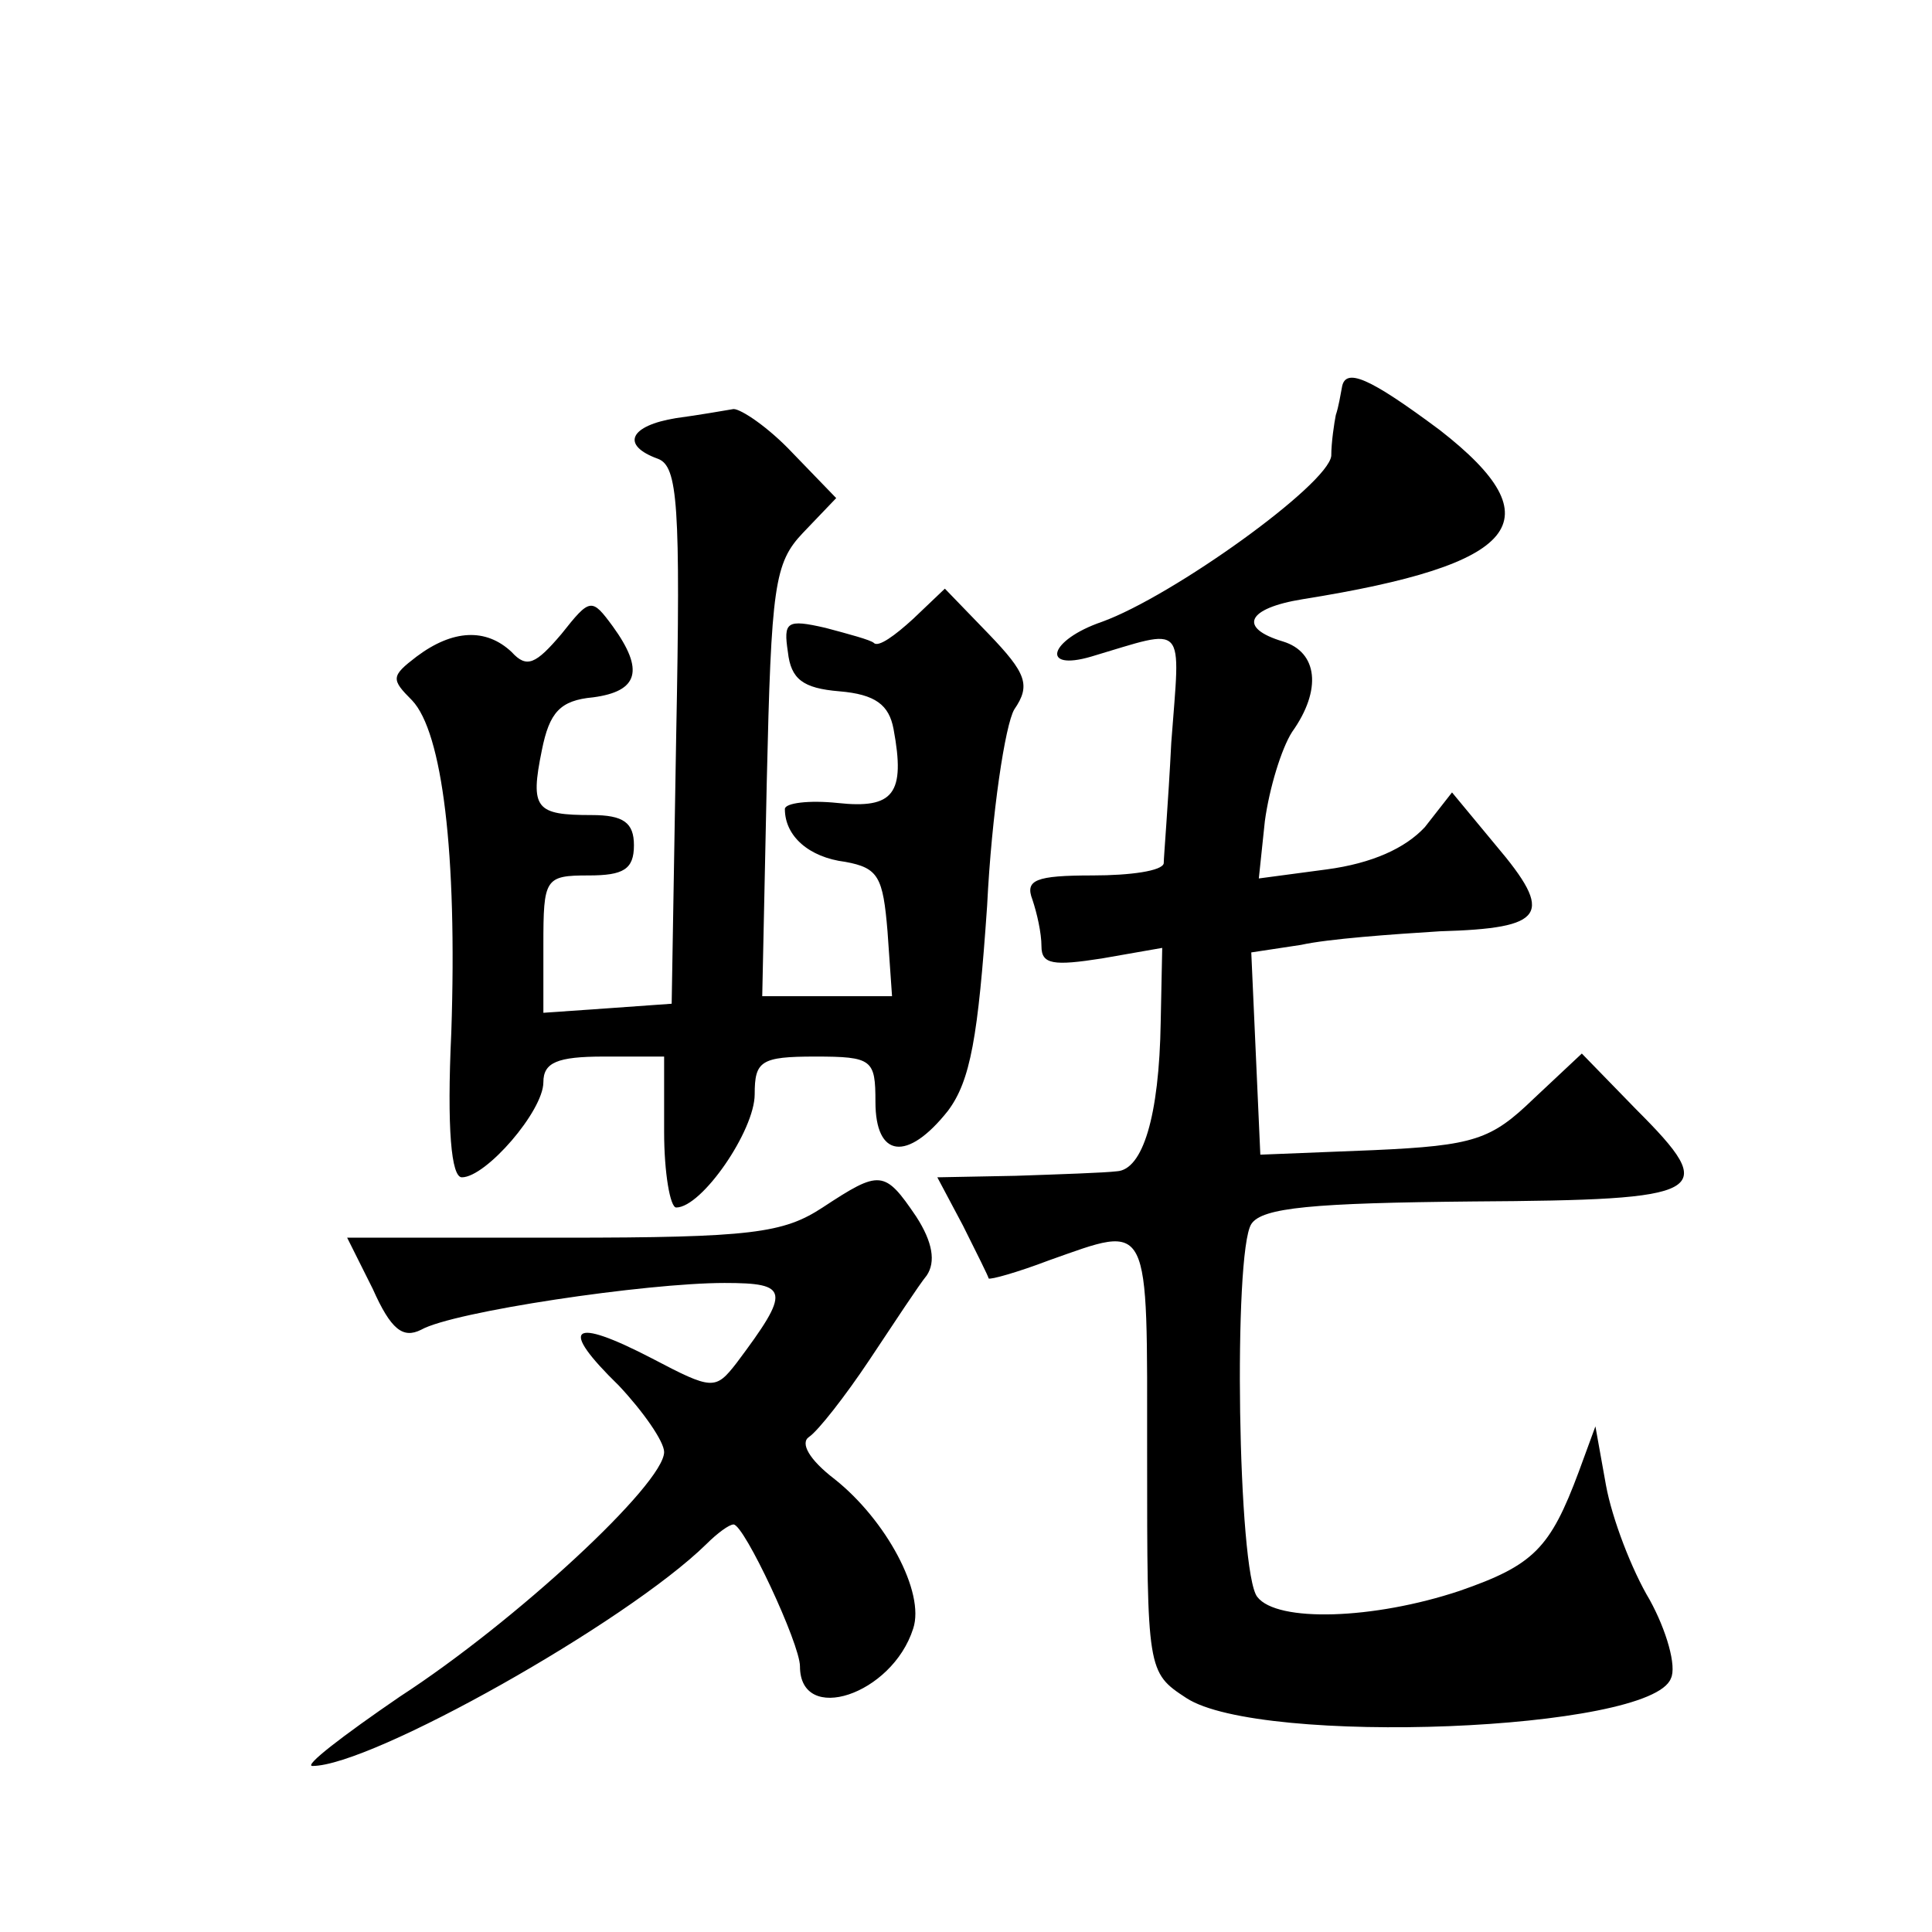
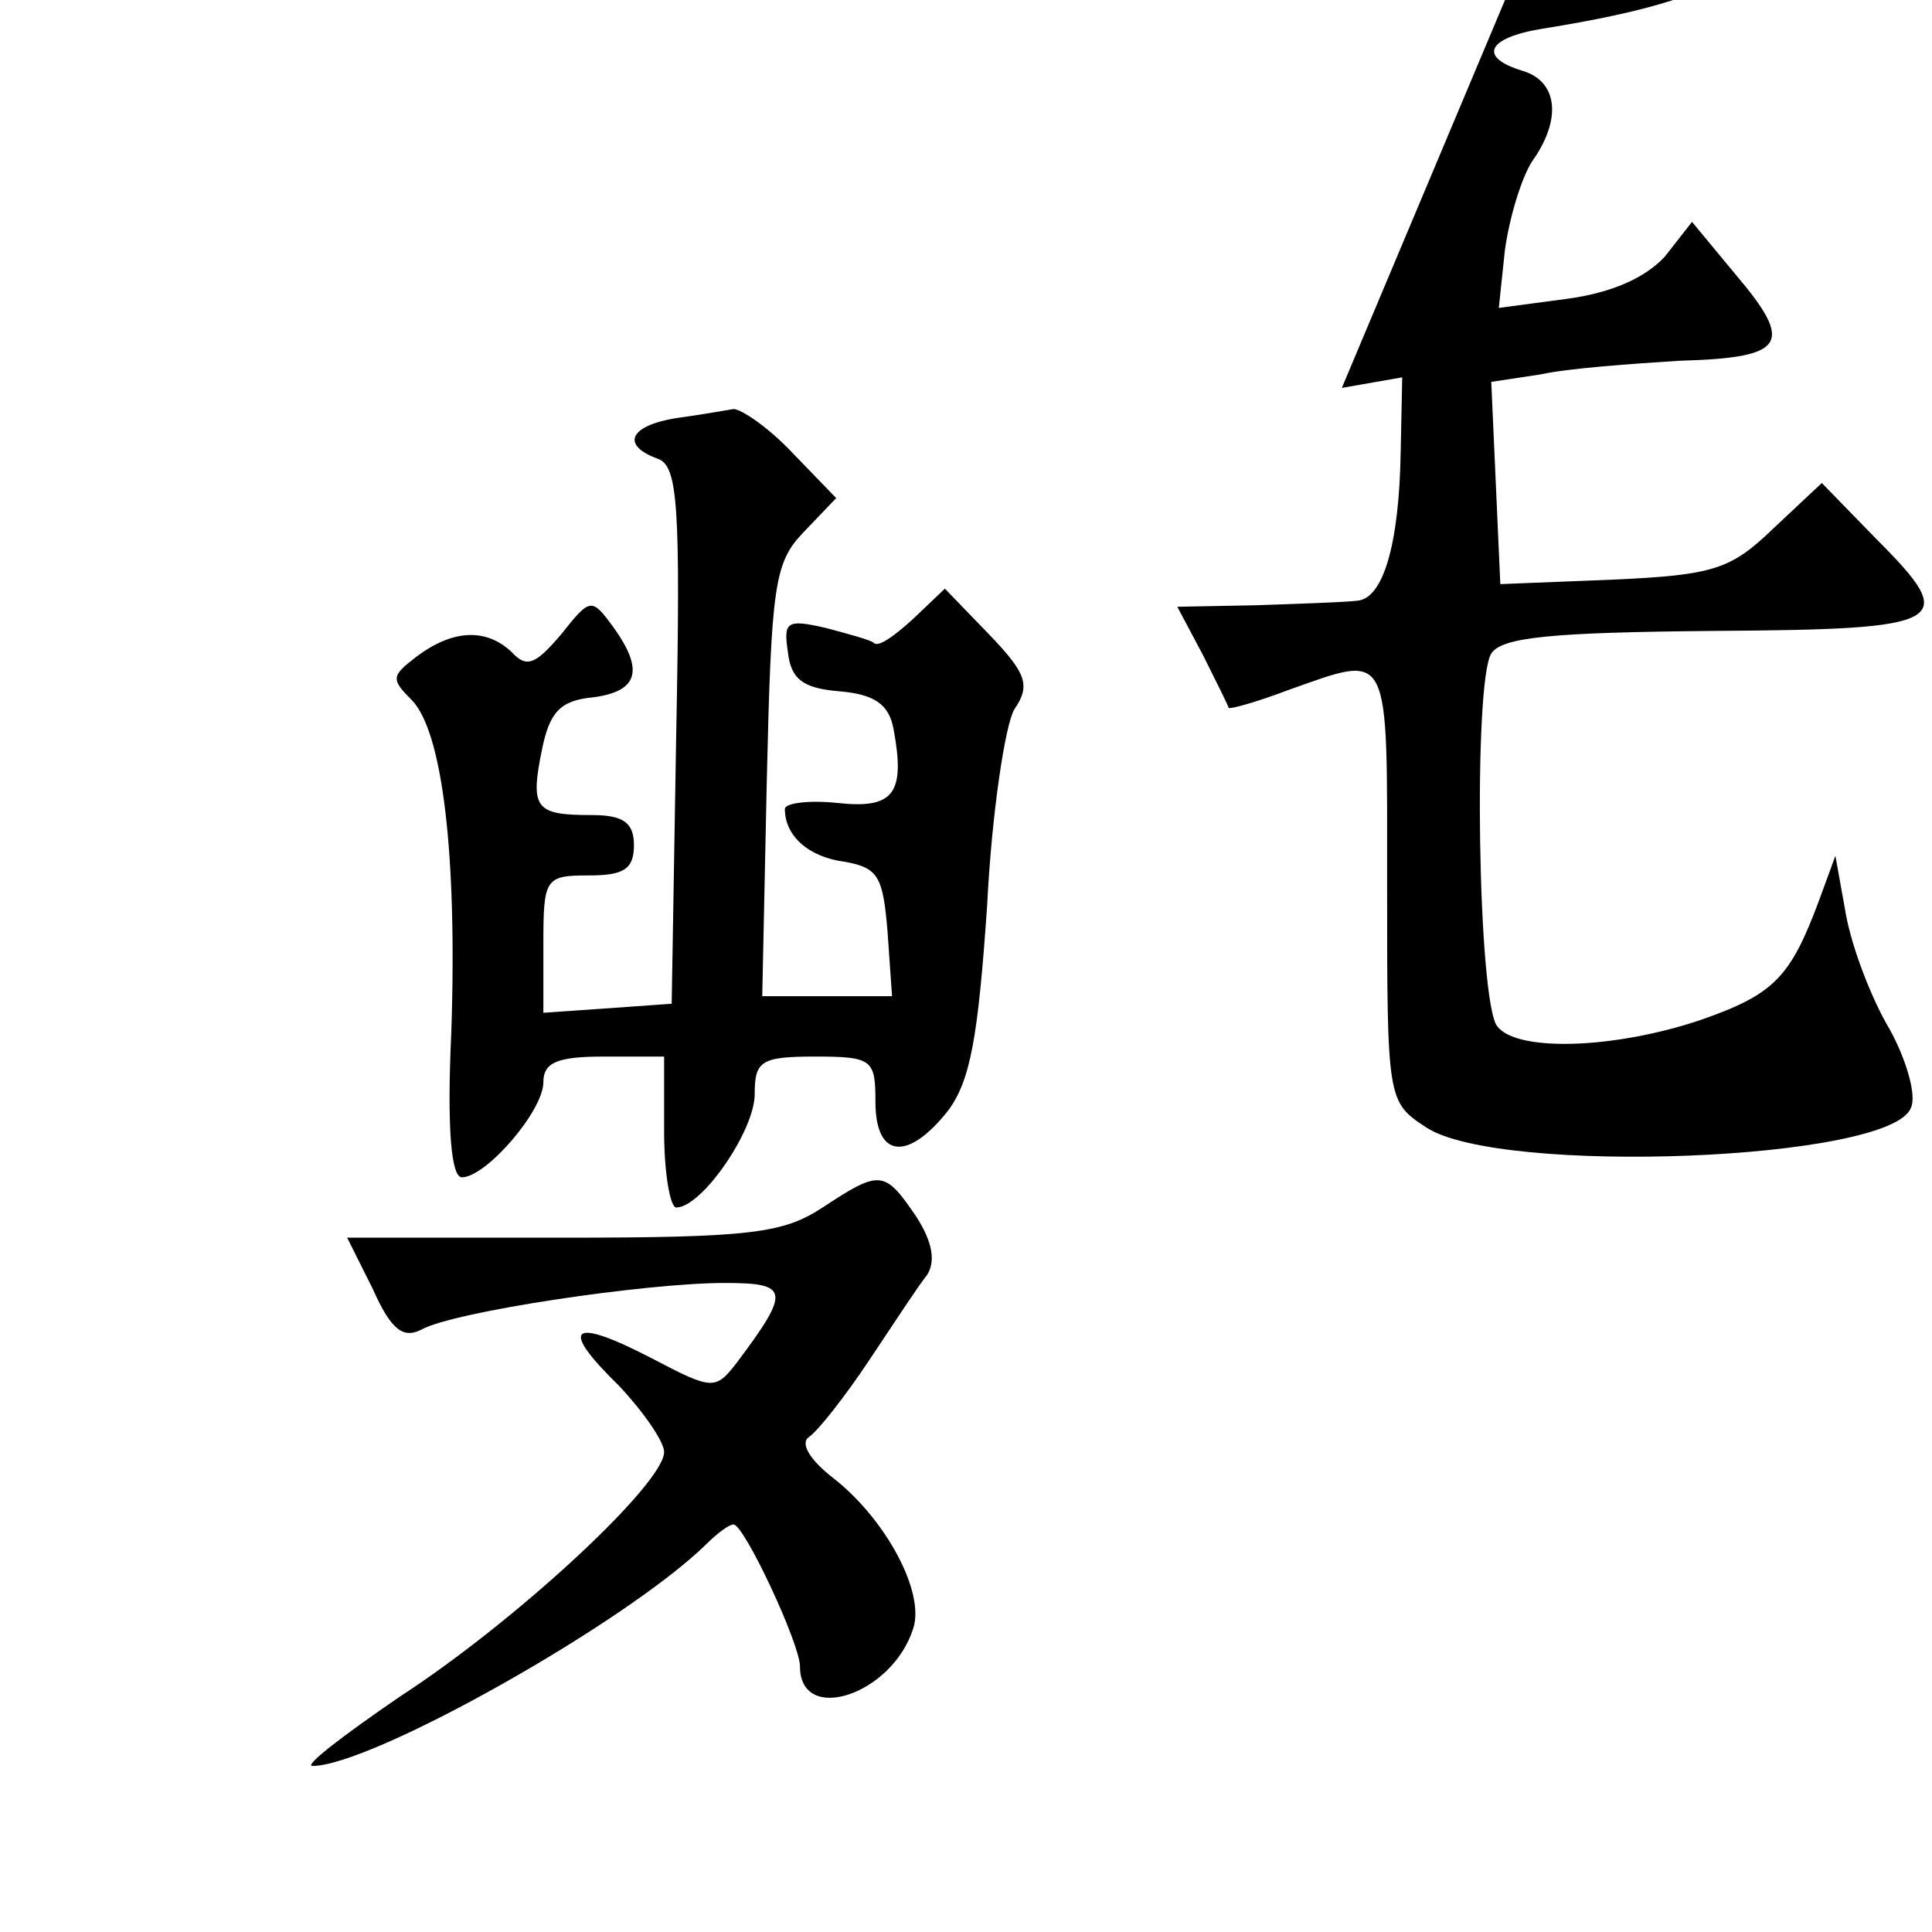
<svg xmlns="http://www.w3.org/2000/svg" version="1.0" width="128pt" height="128pt" viewBox="0 0 128 128" preserveAspectRatio="xMidYMid meet">
  <g transform="translate(0,128) scale(0.1,-0.1)" fill="#0" stroke="none">
-     <path d="M889 1023 c-1 -5 -2 -12 -4 -18 -1 -5 -3 -18 -3 -27 -2 -19 -105 -93 -152 -110 -35 -12 -41 -33 -7 -23 64 19 59 24 53 -57 -2 -40 -5 -76 -5 -80 -1 -5 -22 -8 -47 -8 -38 0 -45 -3 -40 -16 3 -9 6 -22 6 -31 0 -12 8 -13 40 -8 l40 7 -1 -49 c-1 -63 -12 -98 -29 -99 -8 -1 -38 -2 -67 -3 l-52 -1 17 -32 c9 -18 17 -34 17 -35 1 -1 19 4 40 12 68 24 65 29 65 -129 0 -143 0 -144 26 -161 49 -32 308 -22 321 13 4 8 -3 32 -14 52 -12 20 -25 54 -29 76 l-7 39 -11 -30 c-19 -51 -30 -62 -79 -79 -57 -19 -121 -21 -134 -4 -13 16 -16 228 -4 247 7 11 41 14 147 15 156 1 164 5 108 61 l-36 37 -32 -30 c-28 -27 -39 -31 -106 -34 l-75 -3 -3 67 -3 67 33 5 c18 4 60 7 92 9 70 2 76 11 37 57 l-29 35 -18 -23 c-13 -14 -35 -24 -65 -28 l-45 -6 4 38 c3 22 11 48 18 59 20 28 17 53 -6 60 -30 9 -24 22 13 28 144 23 168 52 91 112 -47 35 -63 42 -65 28z M448 1003 c-31 -5 -37 -18 -12 -27 13 -5 15 -30 12 -183 l-3 -178 -42 -3 -43 -3 0 45 c0 44 1 46 30 46 23 0 30 4 30 20 0 15 -7 20 -28 20 -37 0 -41 4 -33 43 5 25 12 33 34 35 30 4 34 18 13 47 -14 19 -15 19 -34 -5 -17 -20 -23 -23 -33 -12 -17 16 -39 15 -63 -3 -17 -13 -17 -15 -3 -29 20 -21 30 -101 26 -220 -3 -64 0 -96 7 -96 16 0 54 44 54 63 0 13 9 17 40 17 l40 0 0 -50 c0 -27 4 -50 8 -50 17 0 52 51 52 75 0 22 4 25 40 25 38 0 40 -2 40 -30 0 -37 21 -40 48 -6 15 20 20 49 26 136 3 61 12 120 18 130 11 16 8 24 -17 50 l-29 30 -21 -20 c-12 -11 -23 -19 -26 -16 -2 2 -17 6 -32 10 -26 6 -28 4 -25 -16 2 -18 10 -24 34 -26 24 -2 33 -9 36 -25 8 -43 0 -53 -37 -49 -19 2 -35 0 -35 -4 0 -18 16 -32 40 -35 22 -4 25 -10 28 -46 l3 -43 -43 0 -43 0 3 142 c3 130 5 145 24 165 l22 23 -29 30 c-16 17 -34 29 -39 29 -6 -1 -23 -4 -38 -6z M545 480 c-26 -17 -47 -20 -172 -20 l-143 0 17 -34 c12 -27 20 -33 32 -27 21 12 149 31 201 31 43 0 44 -5 8 -53 -14 -18 -16 -18 -56 3 -54 28 -62 21 -22 -18 16 -17 30 -37 30 -44 0 -21 -98 -112 -175 -162 -38 -26 -64 -46 -58 -46 39 0 208 95 261 147 7 7 15 13 18 13 7 0 44 -79 44 -94 0 -39 61 -19 75 25 8 24 -18 72 -52 99 -17 13 -23 24 -17 28 6 4 24 27 40 51 16 24 33 50 38 56 6 9 4 22 -7 39 -21 31 -24 31 -62 6z" />
+     <path d="M889 1023 l40 7 -1 -49 c-1 -63 -12 -98 -29 -99 -8 -1 -38 -2 -67 -3 l-52 -1 17 -32 c9 -18 17 -34 17 -35 1 -1 19 4 40 12 68 24 65 29 65 -129 0 -143 0 -144 26 -161 49 -32 308 -22 321 13 4 8 -3 32 -14 52 -12 20 -25 54 -29 76 l-7 39 -11 -30 c-19 -51 -30 -62 -79 -79 -57 -19 -121 -21 -134 -4 -13 16 -16 228 -4 247 7 11 41 14 147 15 156 1 164 5 108 61 l-36 37 -32 -30 c-28 -27 -39 -31 -106 -34 l-75 -3 -3 67 -3 67 33 5 c18 4 60 7 92 9 70 2 76 11 37 57 l-29 35 -18 -23 c-13 -14 -35 -24 -65 -28 l-45 -6 4 38 c3 22 11 48 18 59 20 28 17 53 -6 60 -30 9 -24 22 13 28 144 23 168 52 91 112 -47 35 -63 42 -65 28z M448 1003 c-31 -5 -37 -18 -12 -27 13 -5 15 -30 12 -183 l-3 -178 -42 -3 -43 -3 0 45 c0 44 1 46 30 46 23 0 30 4 30 20 0 15 -7 20 -28 20 -37 0 -41 4 -33 43 5 25 12 33 34 35 30 4 34 18 13 47 -14 19 -15 19 -34 -5 -17 -20 -23 -23 -33 -12 -17 16 -39 15 -63 -3 -17 -13 -17 -15 -3 -29 20 -21 30 -101 26 -220 -3 -64 0 -96 7 -96 16 0 54 44 54 63 0 13 9 17 40 17 l40 0 0 -50 c0 -27 4 -50 8 -50 17 0 52 51 52 75 0 22 4 25 40 25 38 0 40 -2 40 -30 0 -37 21 -40 48 -6 15 20 20 49 26 136 3 61 12 120 18 130 11 16 8 24 -17 50 l-29 30 -21 -20 c-12 -11 -23 -19 -26 -16 -2 2 -17 6 -32 10 -26 6 -28 4 -25 -16 2 -18 10 -24 34 -26 24 -2 33 -9 36 -25 8 -43 0 -53 -37 -49 -19 2 -35 0 -35 -4 0 -18 16 -32 40 -35 22 -4 25 -10 28 -46 l3 -43 -43 0 -43 0 3 142 c3 130 5 145 24 165 l22 23 -29 30 c-16 17 -34 29 -39 29 -6 -1 -23 -4 -38 -6z M545 480 c-26 -17 -47 -20 -172 -20 l-143 0 17 -34 c12 -27 20 -33 32 -27 21 12 149 31 201 31 43 0 44 -5 8 -53 -14 -18 -16 -18 -56 3 -54 28 -62 21 -22 -18 16 -17 30 -37 30 -44 0 -21 -98 -112 -175 -162 -38 -26 -64 -46 -58 -46 39 0 208 95 261 147 7 7 15 13 18 13 7 0 44 -79 44 -94 0 -39 61 -19 75 25 8 24 -18 72 -52 99 -17 13 -23 24 -17 28 6 4 24 27 40 51 16 24 33 50 38 56 6 9 4 22 -7 39 -21 31 -24 31 -62 6z" />
  </g>
</svg>